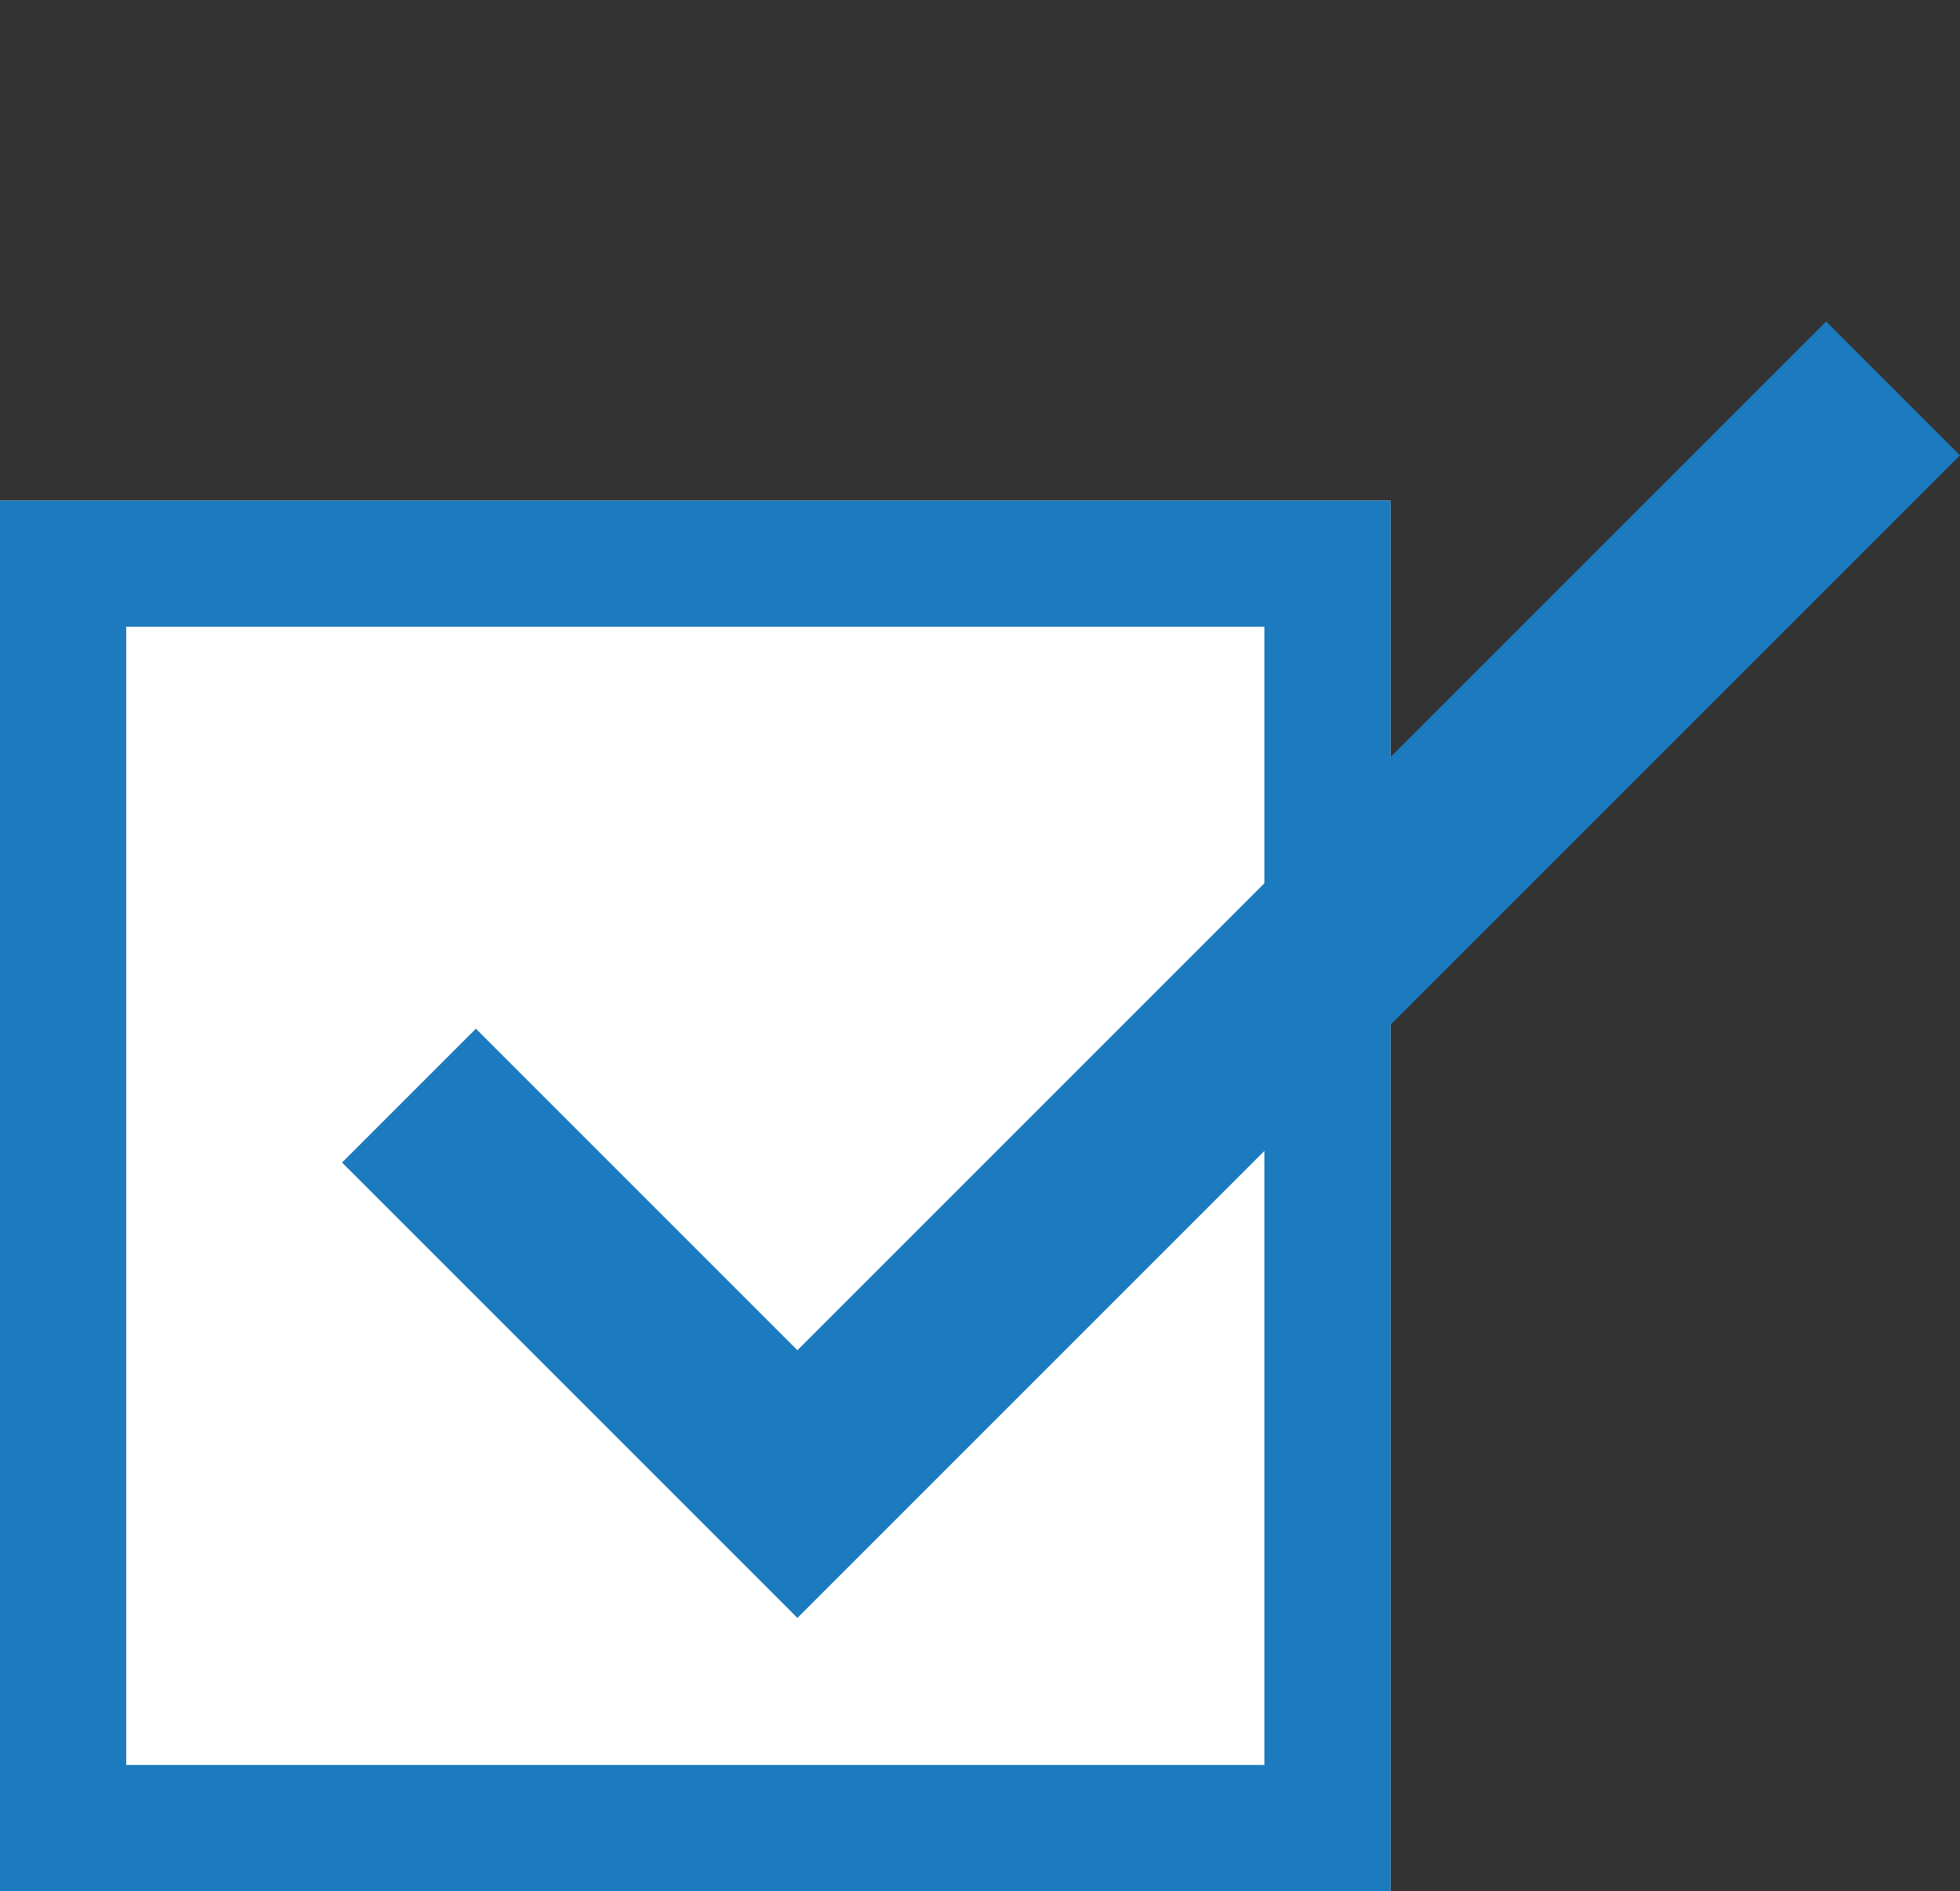
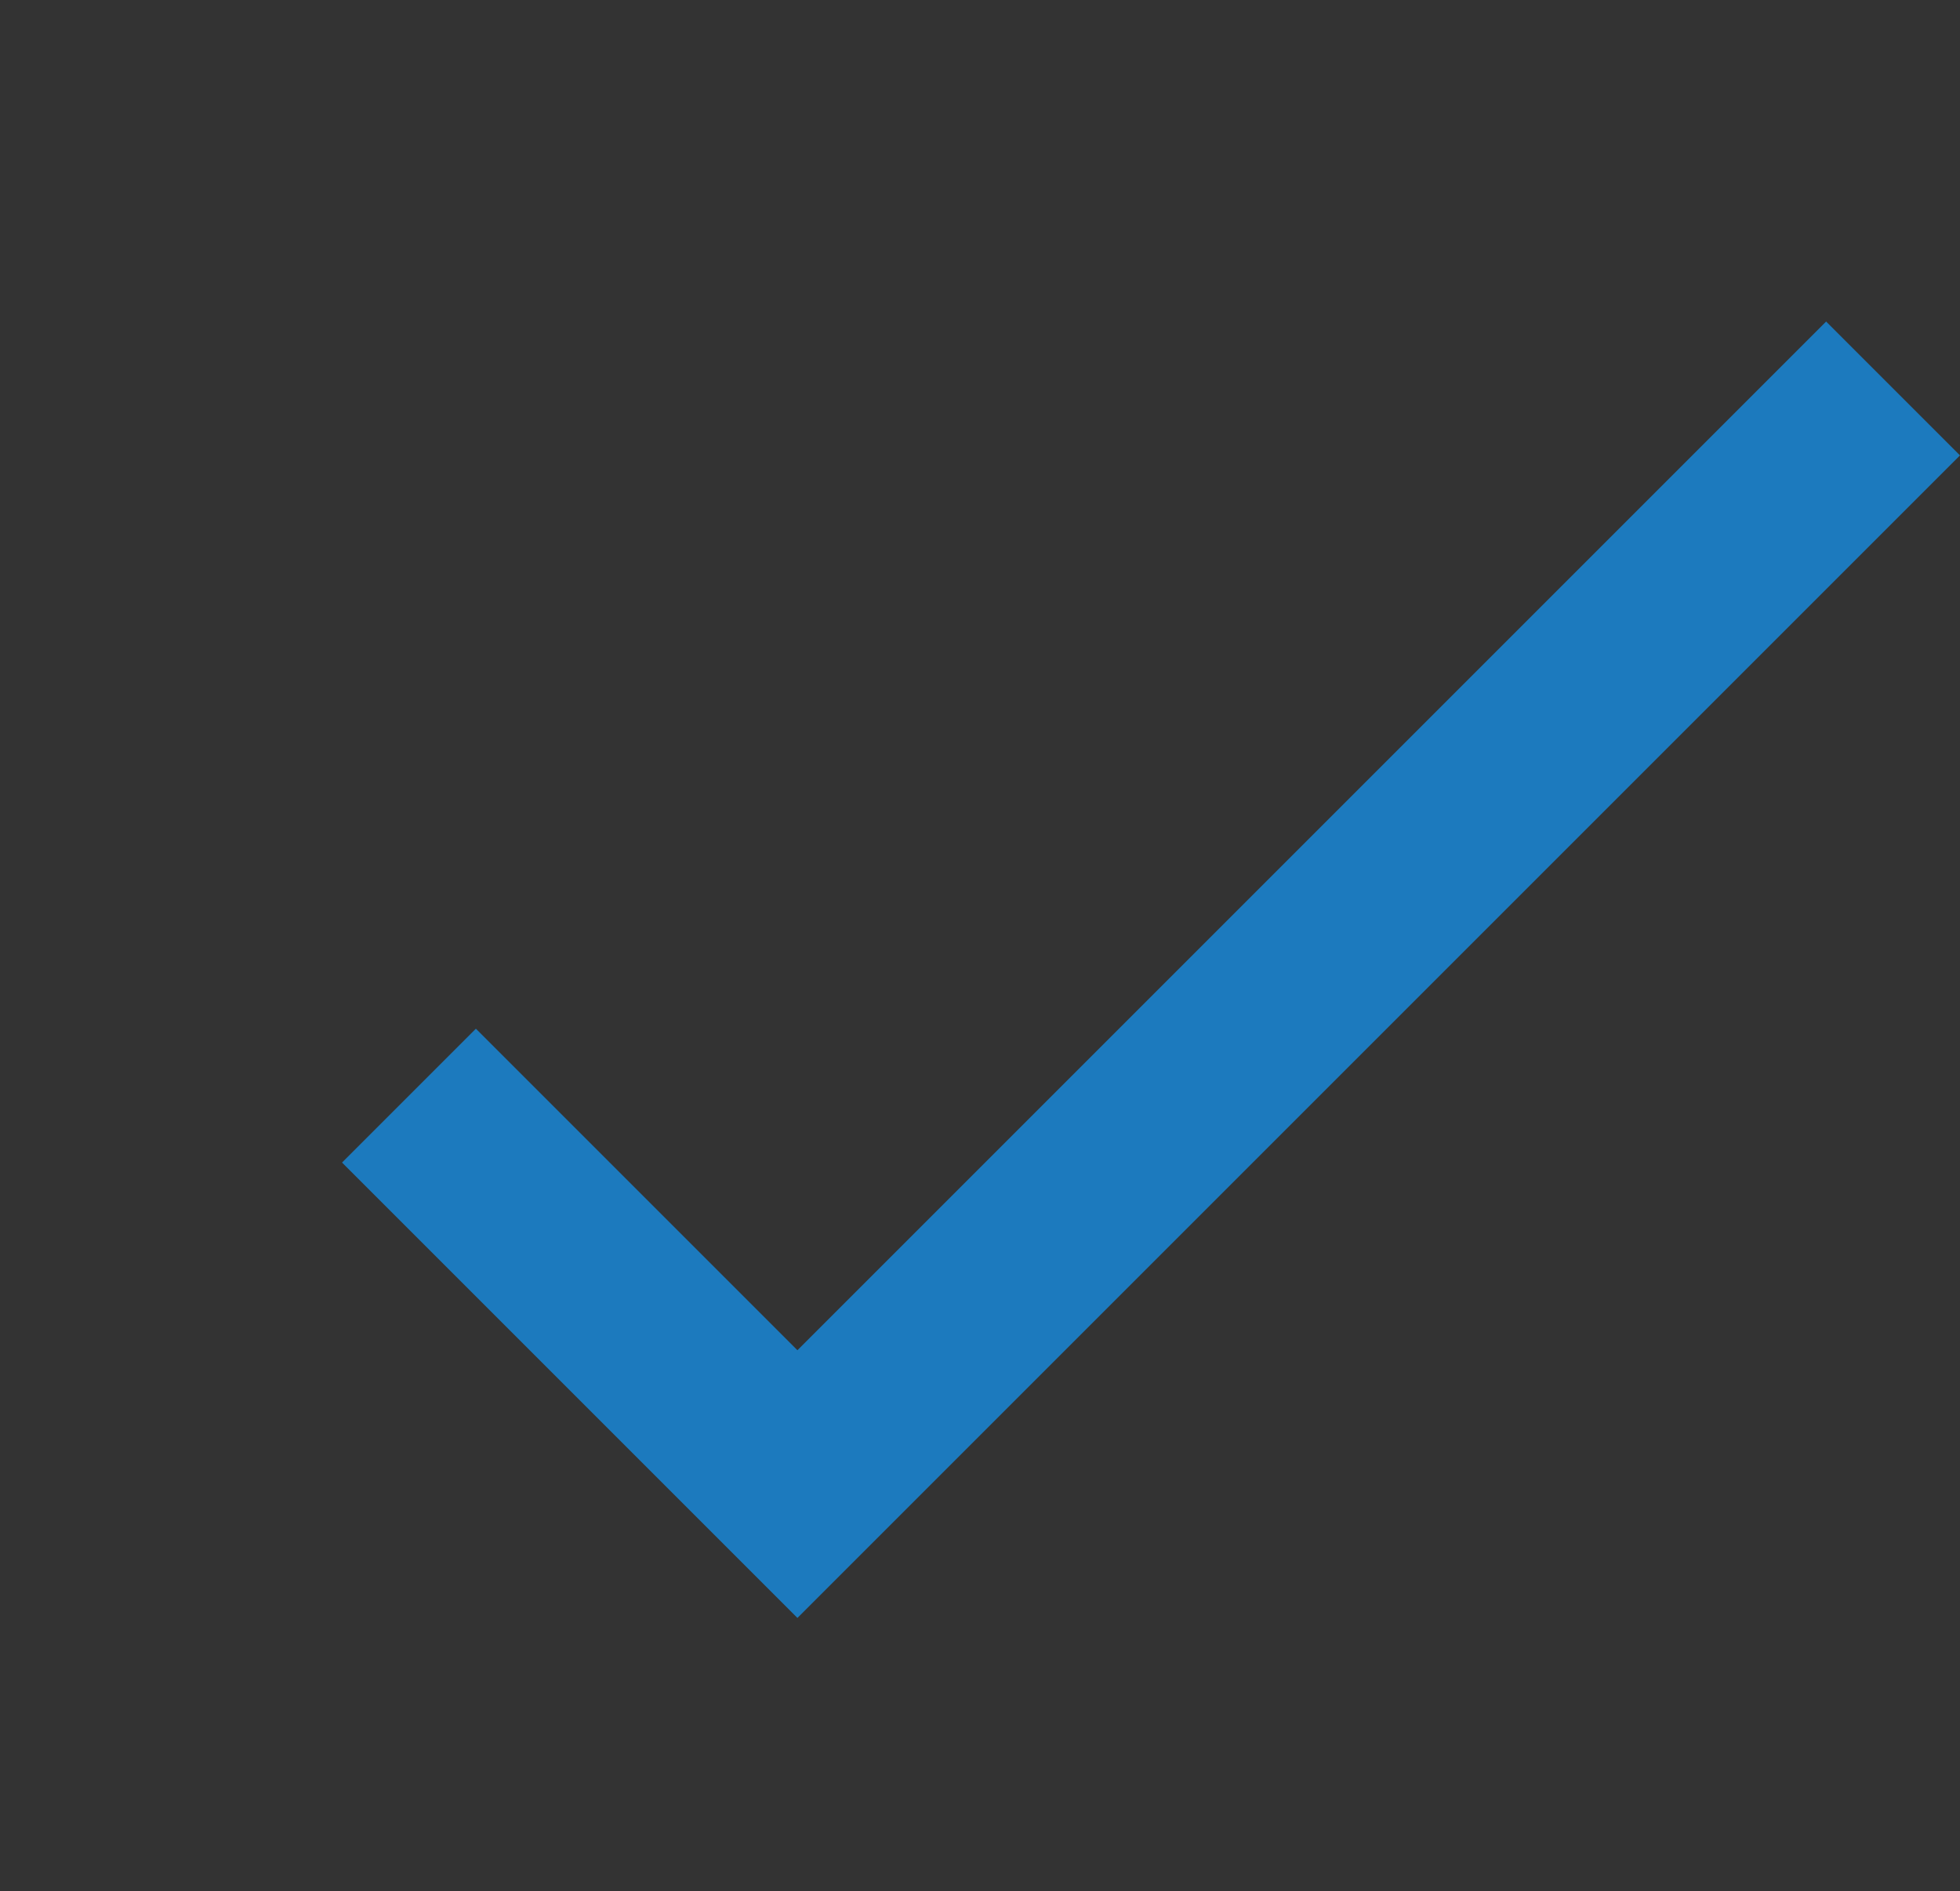
<svg xmlns="http://www.w3.org/2000/svg" width="31.061" height="29.97" viewBox="0 0 31.061 29.97">
  <rect x="0" y="0" width="31.061" height="29.97" fill="#333333" stroke="none" />
  <g transform="translate(0 0)">
-     <rect width="22.037" height="22.037" transform="translate(0 7.933)" fill="#fff" />
-     <path d="M2,2V20.037H20.037V2H2M0,0H22.037V22.037H0Z" transform="translate(0 7.933)" fill="#1c7abe" />
    <path d="M24.555,10.206H-1.5V0h3V7.206H24.555Z" transform="translate(6.481 17.363) rotate(-45)" fill="#1c7abe" />
  </g>
</svg>